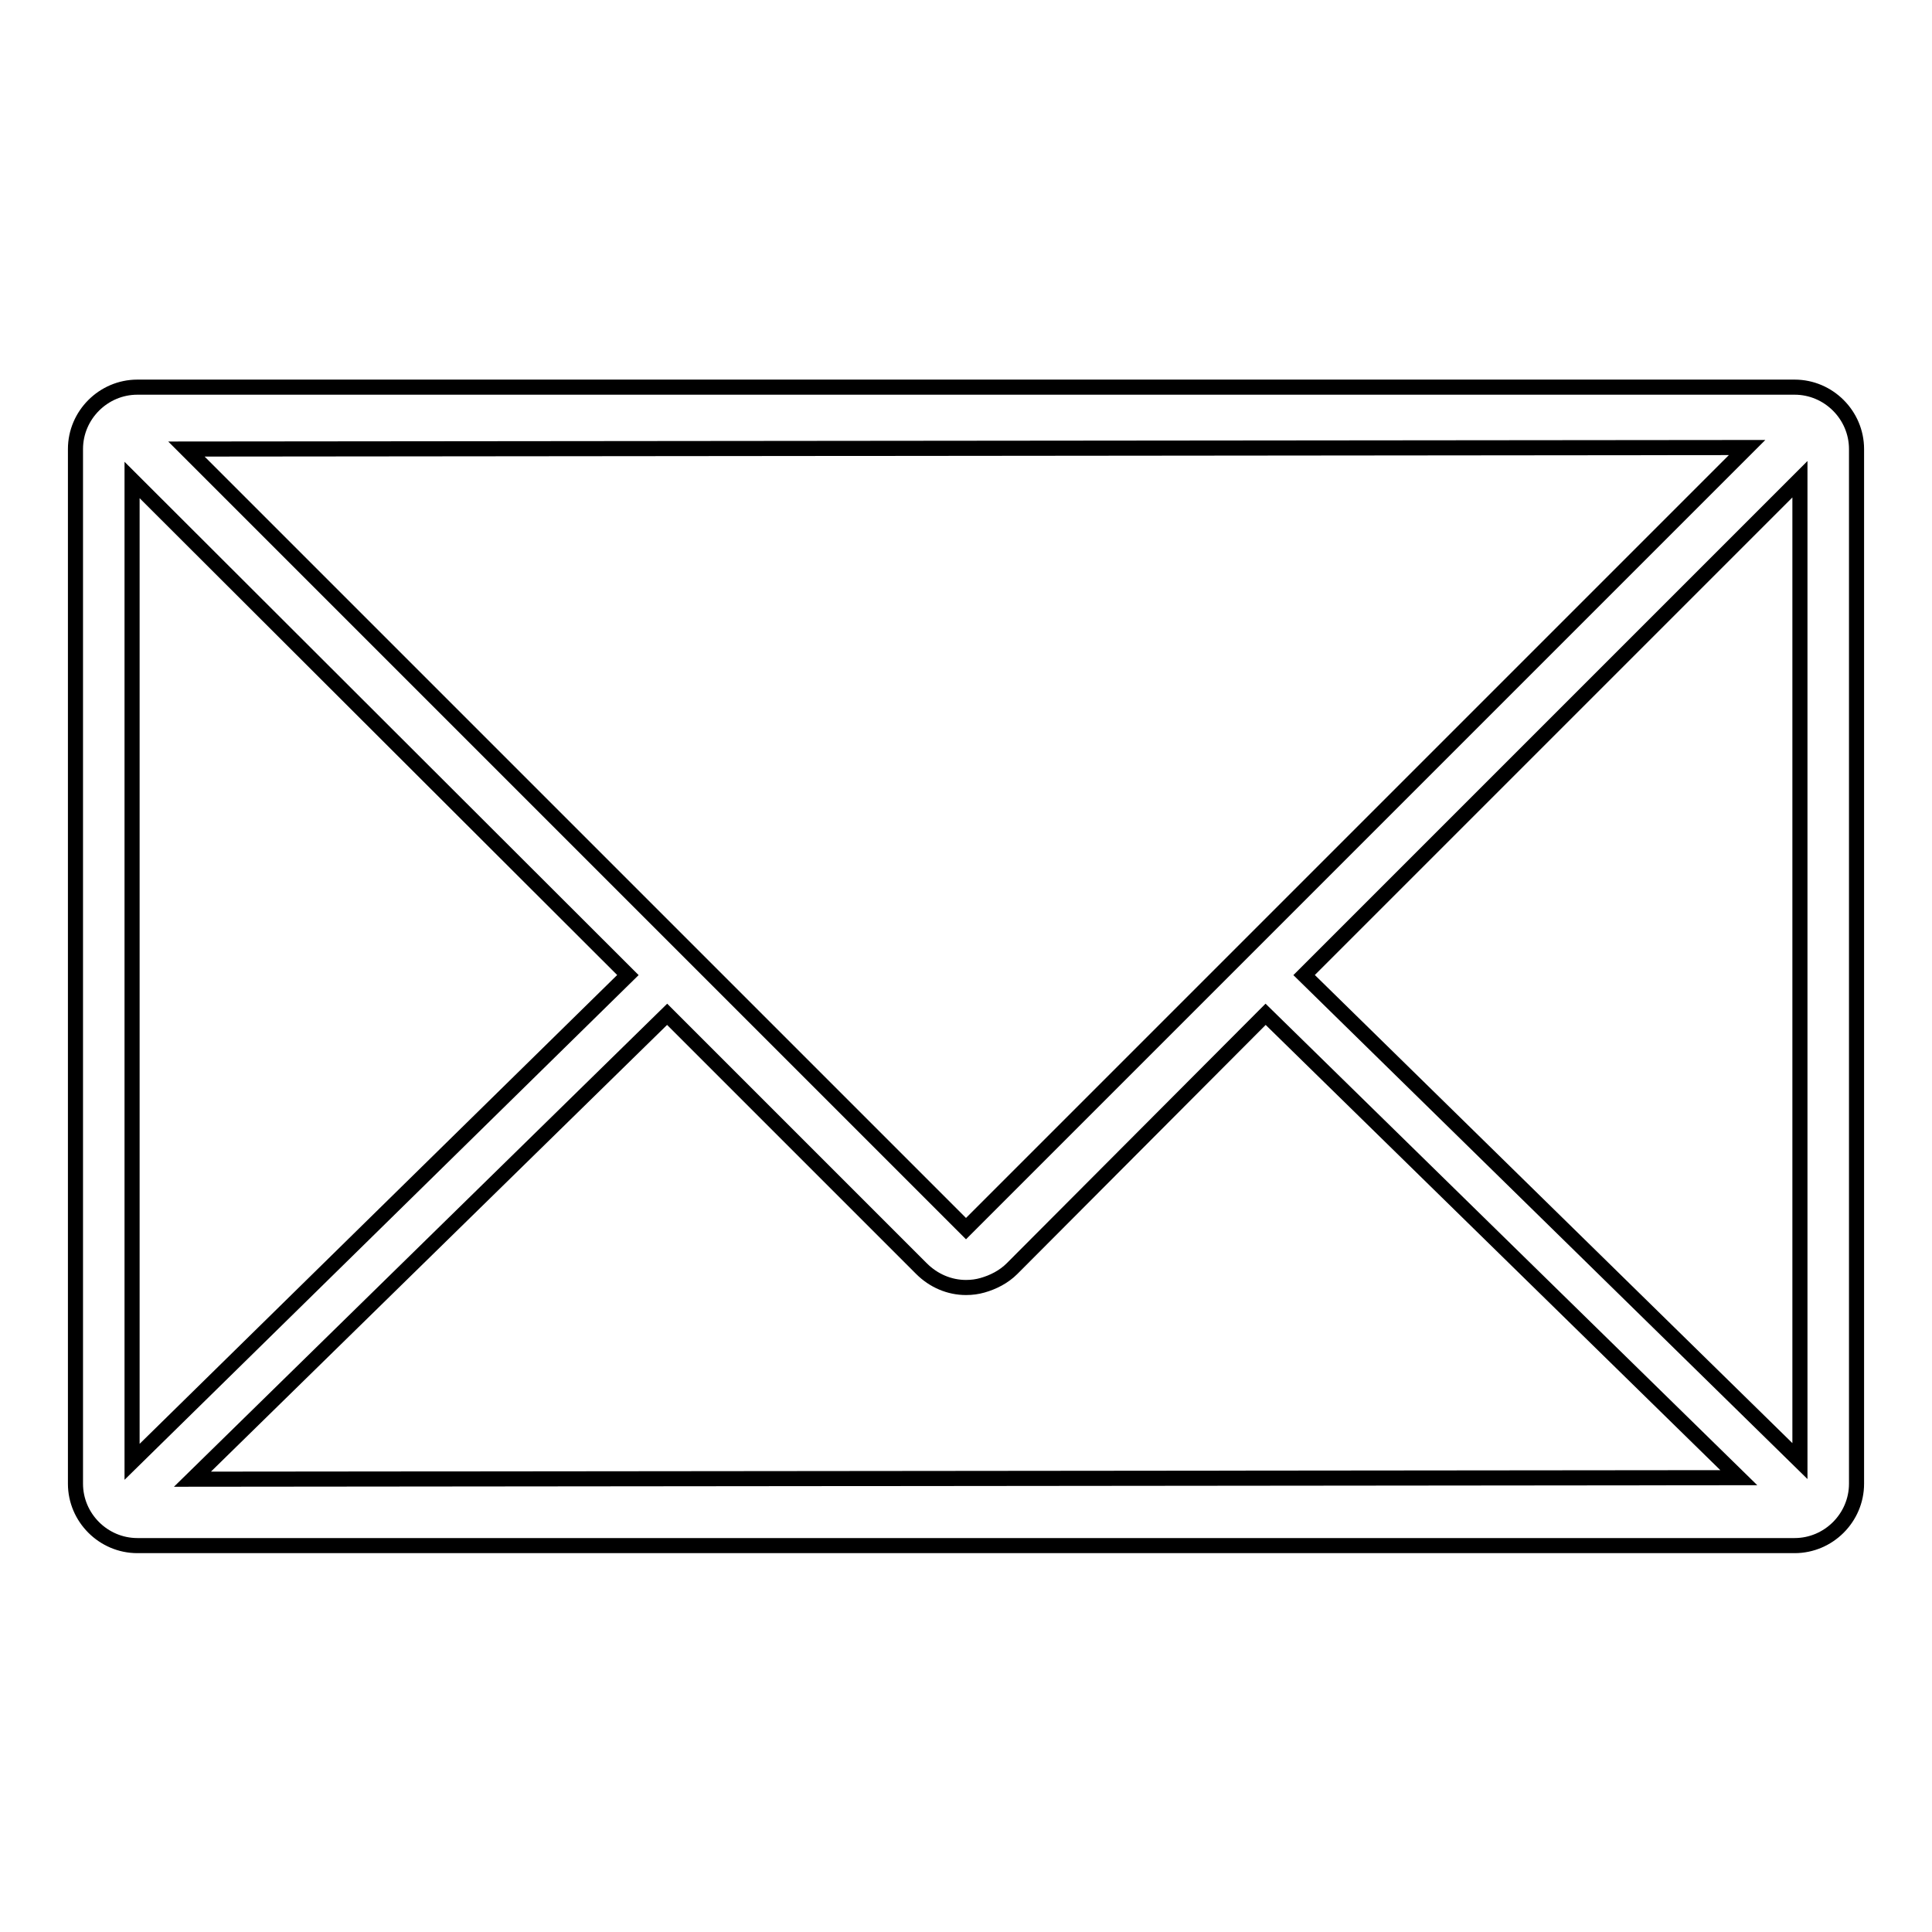
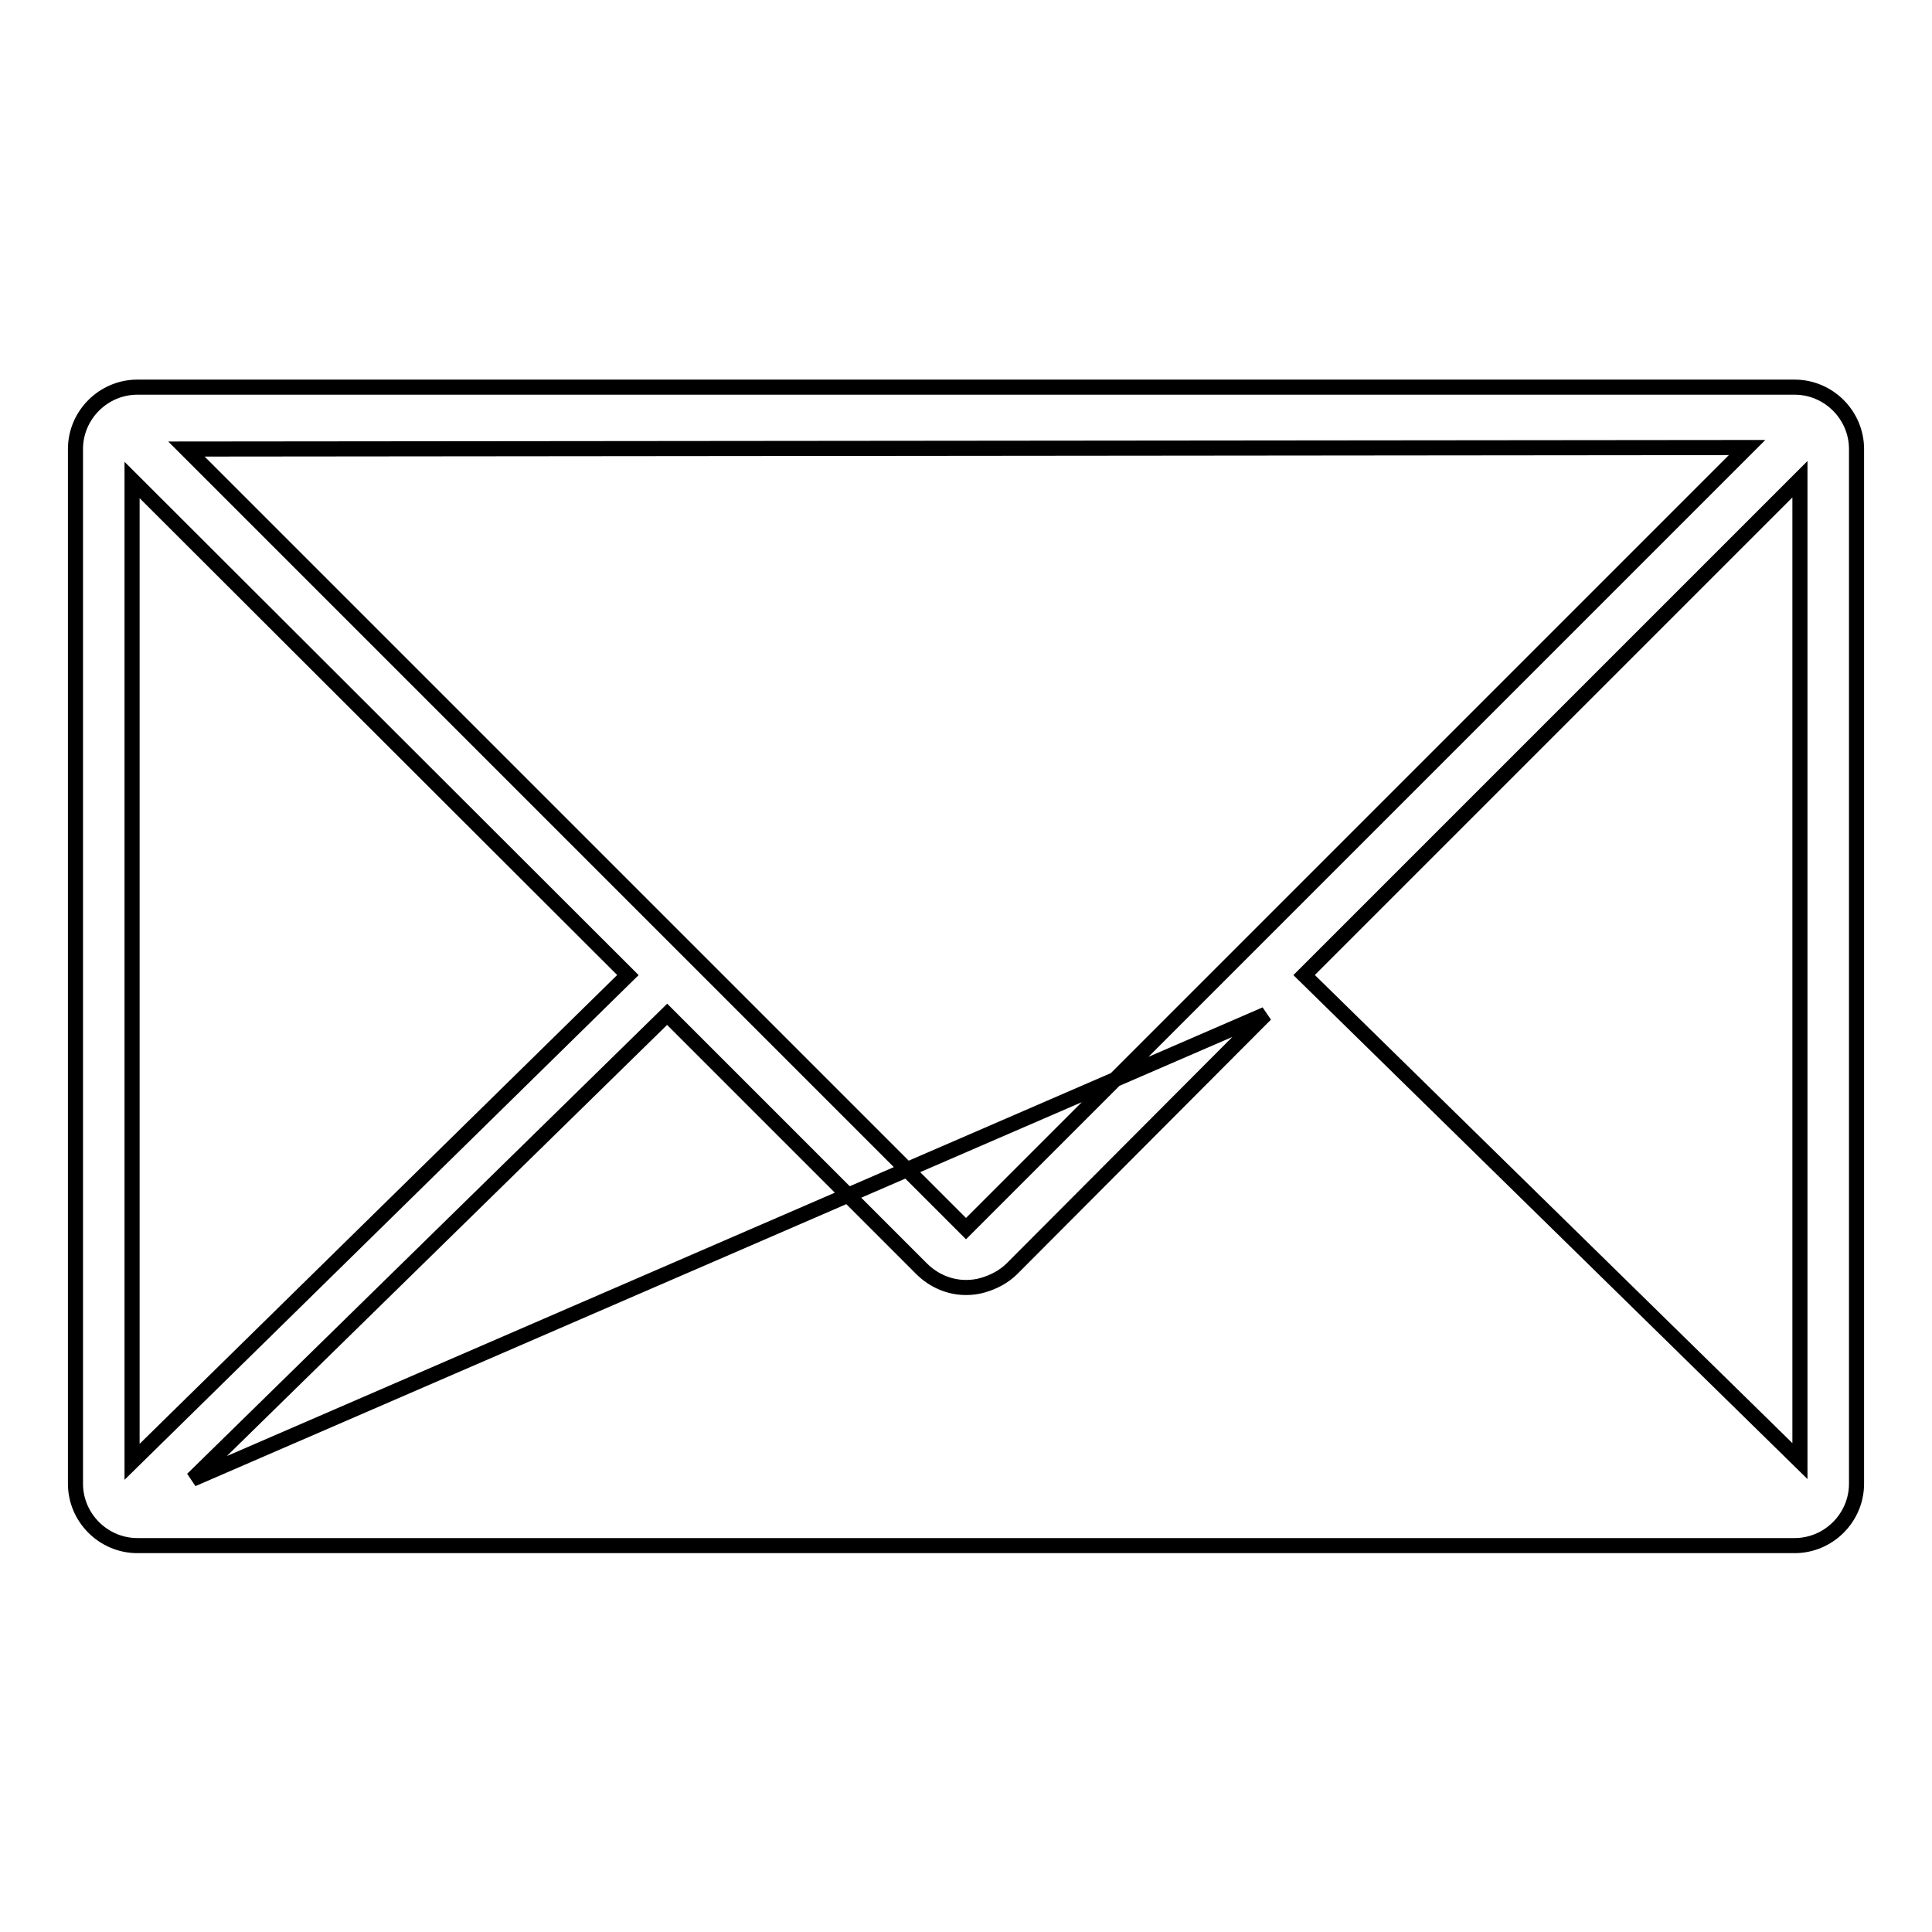
<svg xmlns="http://www.w3.org/2000/svg" version="1.1" x="0px" y="0px" viewBox="0 0 256 256" enable-background="new 0 0 256 256" xml:space="preserve">
  <g>
-     <path stroke-width="2" fill-opacity="0" stroke="#000000" d="M237.8,51.3H18.2c-4.5,0-8.2,3.7-8.2,8.2v137.1c0,4.5,3.7,8.2,8.2,8.2h219.6c4.5,0,8.2-3.7,8.2-8.2V59.5 C246,55,242.3,51.3,237.8,51.3z M122.1,168.1c1.6,1.6,3.7,2.5,5.9,2.5c0.8,0,1.5-0.1,2.2-0.3c1.4-0.4,2.8-1.1,3.9-2.2l33.4-33.5 l0.2-0.2l62.7,61.4L25.5,196l62.9-61.6L122.1,168.1z M128,162.8L24.7,59.5l206.8-0.2L128,162.8z M83.2,129.2l-65.7,64.5V63.6 L83.2,129.2z M172.8,129.2l65.7-65.7v130.1L172.8,129.2z" />
+     <path stroke-width="2" fill-opacity="0" stroke="#000000" d="M237.8,51.3H18.2c-4.5,0-8.2,3.7-8.2,8.2v137.1c0,4.5,3.7,8.2,8.2,8.2h219.6c4.5,0,8.2-3.7,8.2-8.2V59.5 C246,55,242.3,51.3,237.8,51.3z M122.1,168.1c1.6,1.6,3.7,2.5,5.9,2.5c0.8,0,1.5-0.1,2.2-0.3c1.4-0.4,2.8-1.1,3.9-2.2l33.4-33.5 l0.2-0.2L25.5,196l62.9-61.6L122.1,168.1z M128,162.8L24.7,59.5l206.8-0.2L128,162.8z M83.2,129.2l-65.7,64.5V63.6 L83.2,129.2z M172.8,129.2l65.7-65.7v130.1L172.8,129.2z" />
  </g>
</svg>